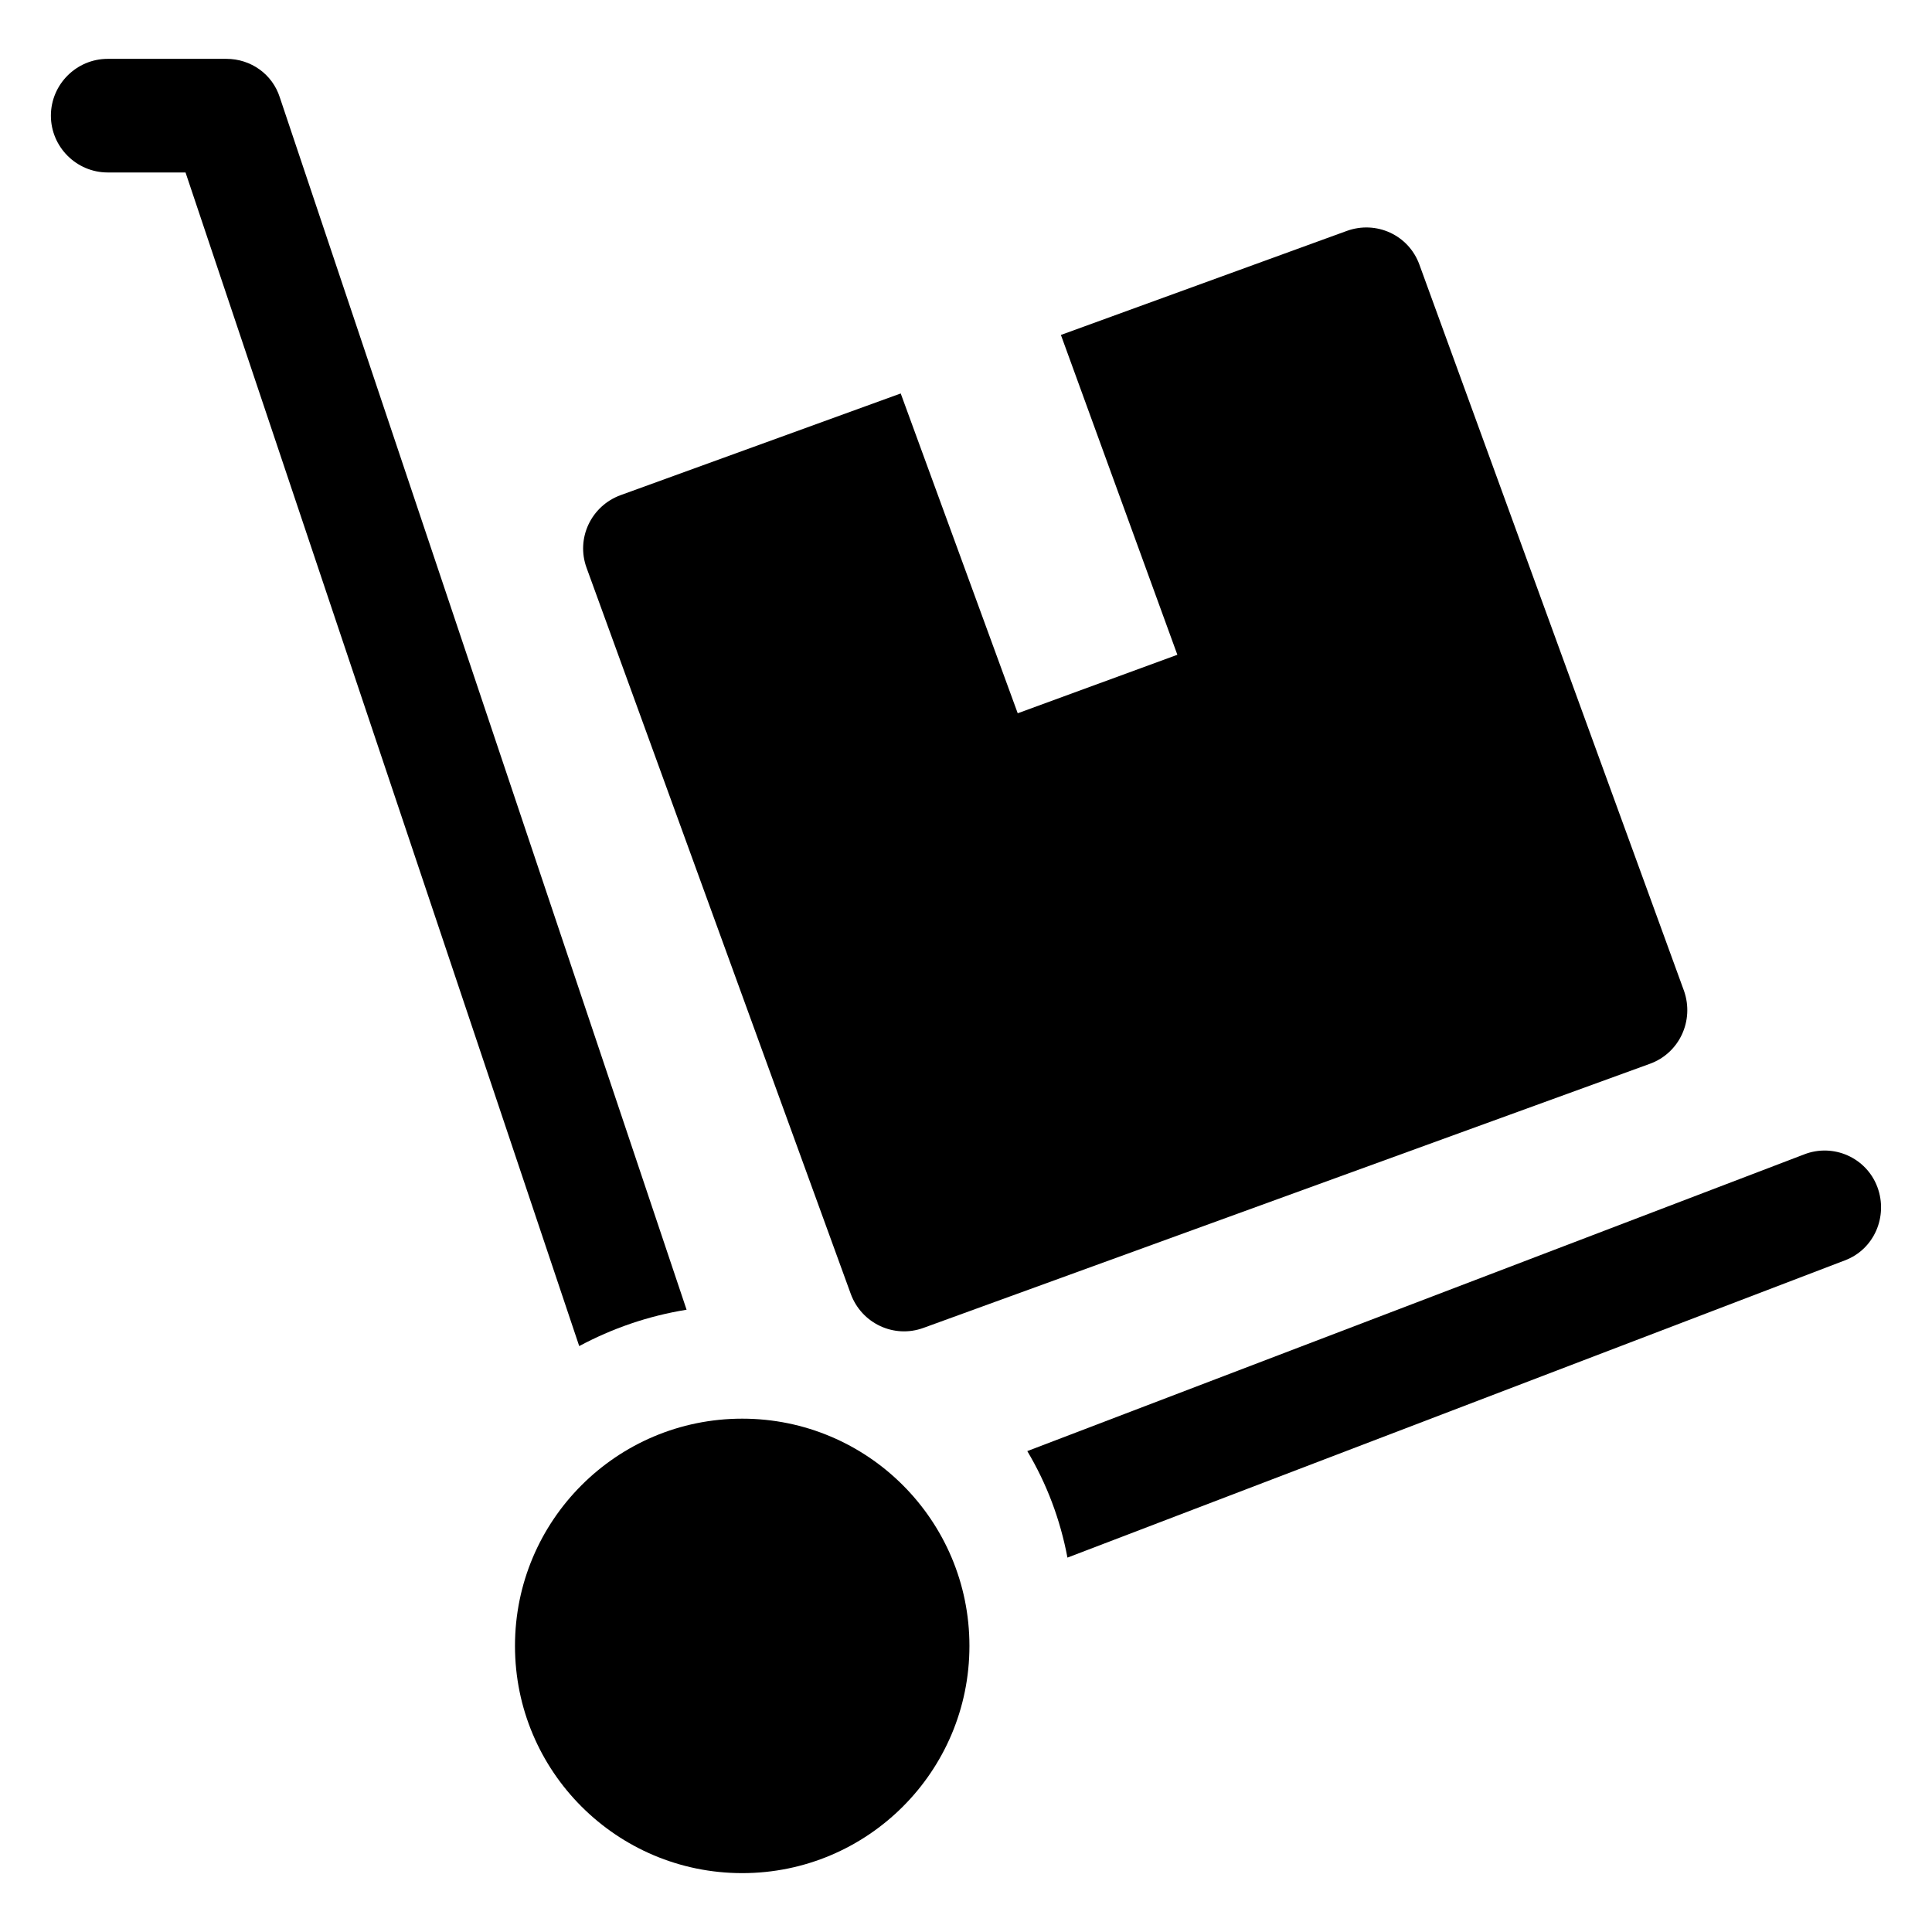
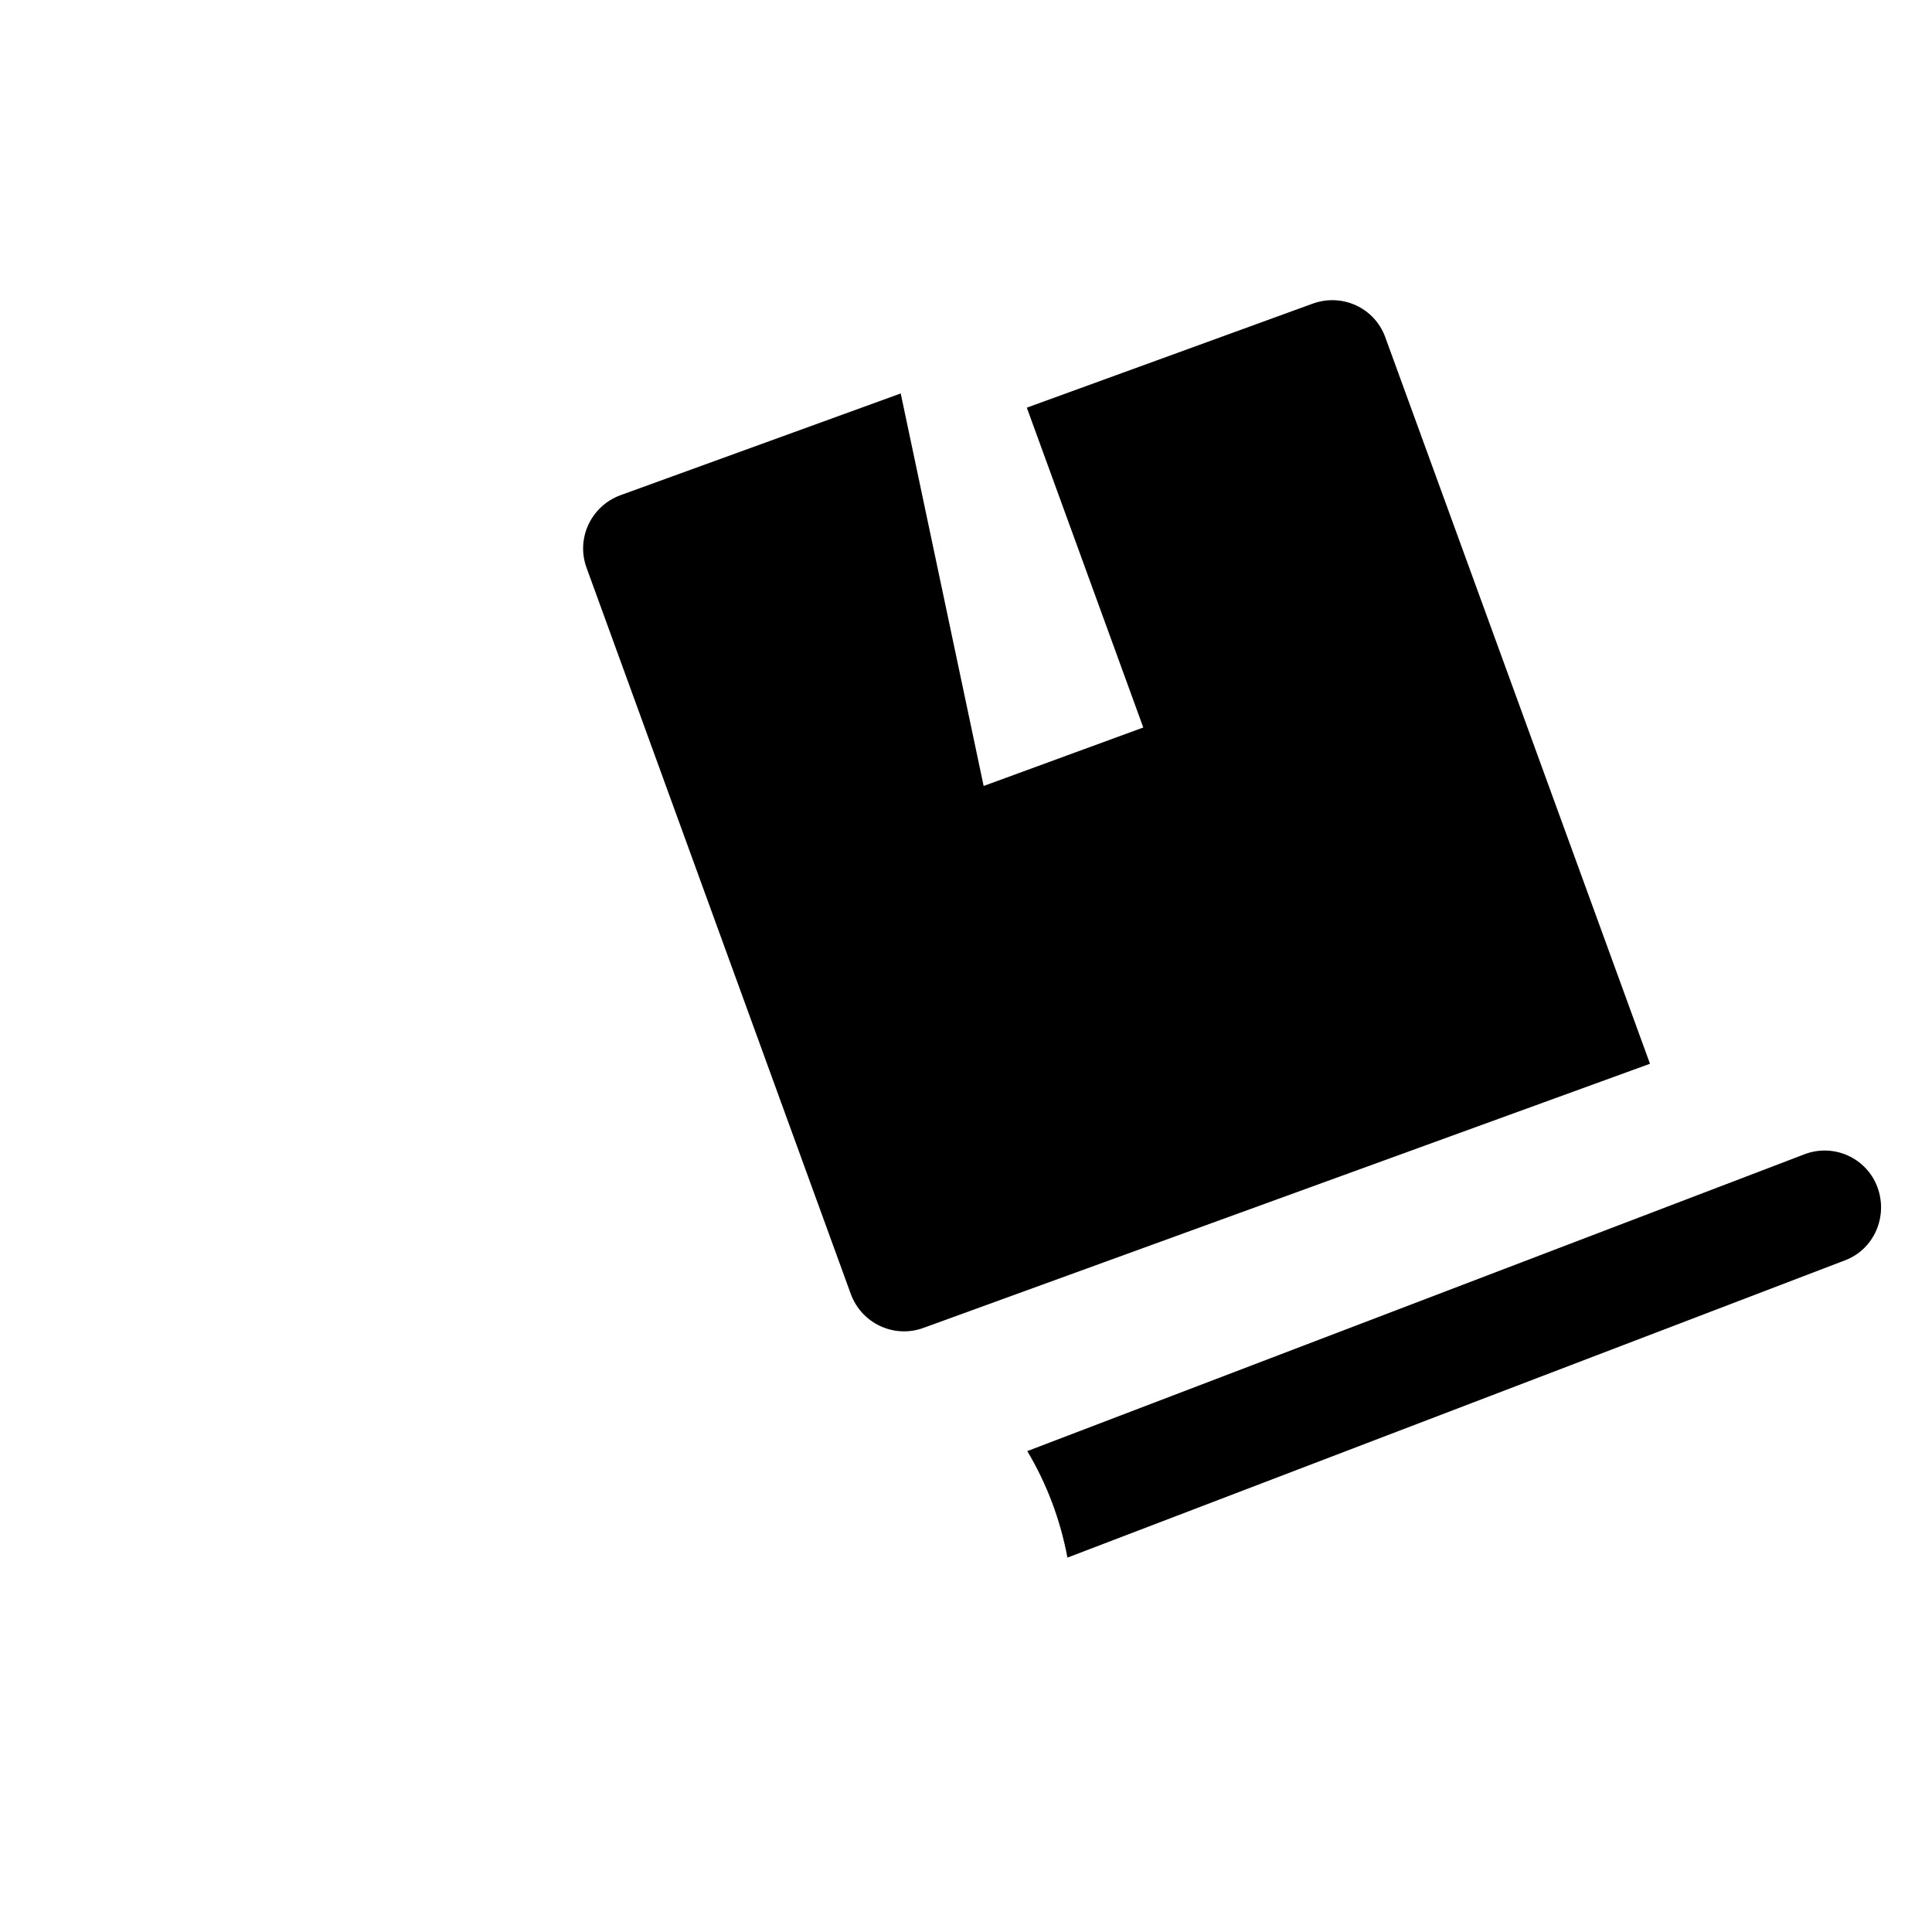
<svg xmlns="http://www.w3.org/2000/svg" fill="#000000" width="800px" height="800px" version="1.1" viewBox="144 144 512 512">
  <g>
-     <path d="m382.7 248.27-74.219 26.945c-7.828 2.859-11.891 11.441-9.031 19.27l70.004 192.39c2.859 7.828 11.441 11.891 19.27 9.031l192.54-70c7.828-2.859 11.742-11.441 9.031-19.27l-70.152-192.54c-2.859-7.828-11.441-11.742-19.27-8.883l-75.723 27.551 30.863 84.758-42.305 15.5z" />
-     <path d="m400.91 580.18c0 33.258-26.961 60.219-60.215 60.219-33.258 0-60.219-26.961-60.219-60.219 0-33.258 26.961-60.219 60.219-60.219 33.254 0 60.215 26.961 60.215 60.219" />
-     <path d="m325.95 491.09-107.79-321.26c-1.957-6.172-7.68-10.234-14.152-10.234h-31.465c-8.277 0-15.055 6.773-15.055 15.055s6.773 15.055 15.055 15.055h20.625l104.33 311.02c8.73-4.668 18.215-7.981 28.453-9.637z" />
+     <path d="m382.7 248.27-74.219 26.945c-7.828 2.859-11.891 11.441-9.031 19.27l70.004 192.39c2.859 7.828 11.441 11.891 19.27 9.031l192.54-70l-70.152-192.54c-2.859-7.828-11.441-11.742-19.27-8.883l-75.723 27.551 30.863 84.758-42.305 15.5z" />
    <path d="m622.09 449.94-205.85 78.617c5.133 8.609 8.73 18.07 10.645 28.227l206-78.762c7.781-2.902 11.539-11.66 8.641-19.441-2.902-7.781-11.656-11.691-19.441-8.641z" />
  </g>
</svg>